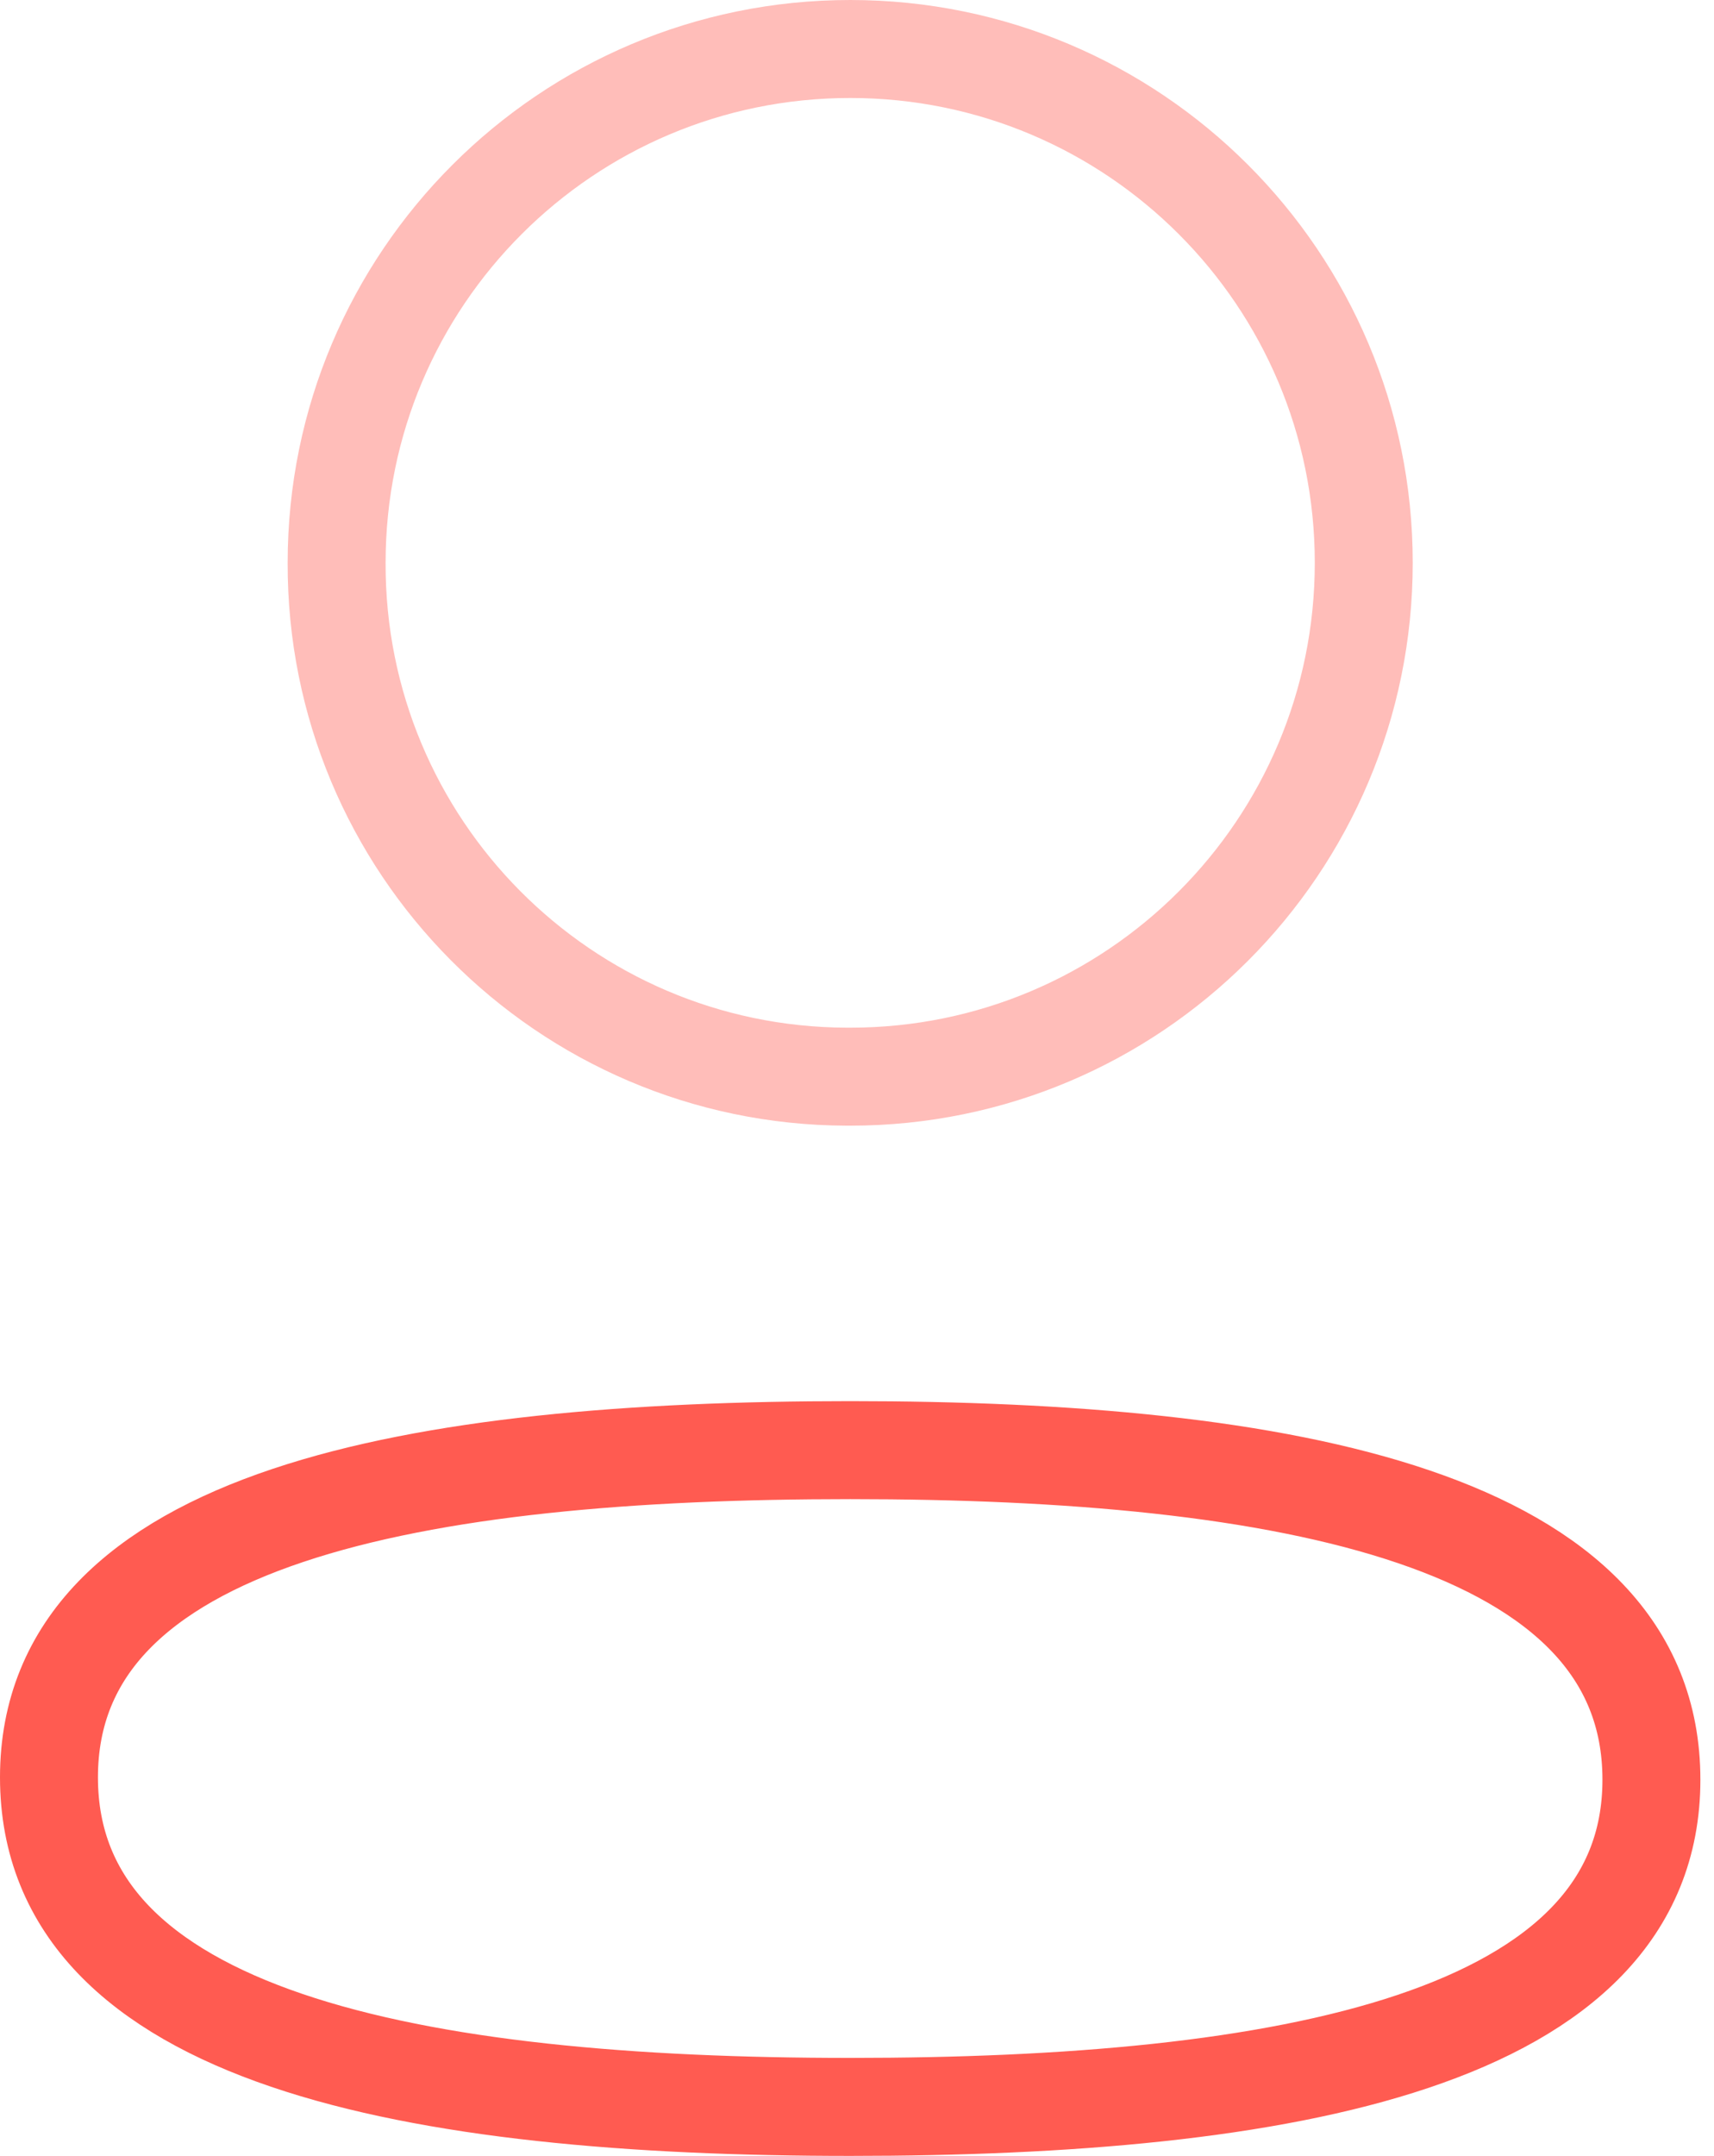
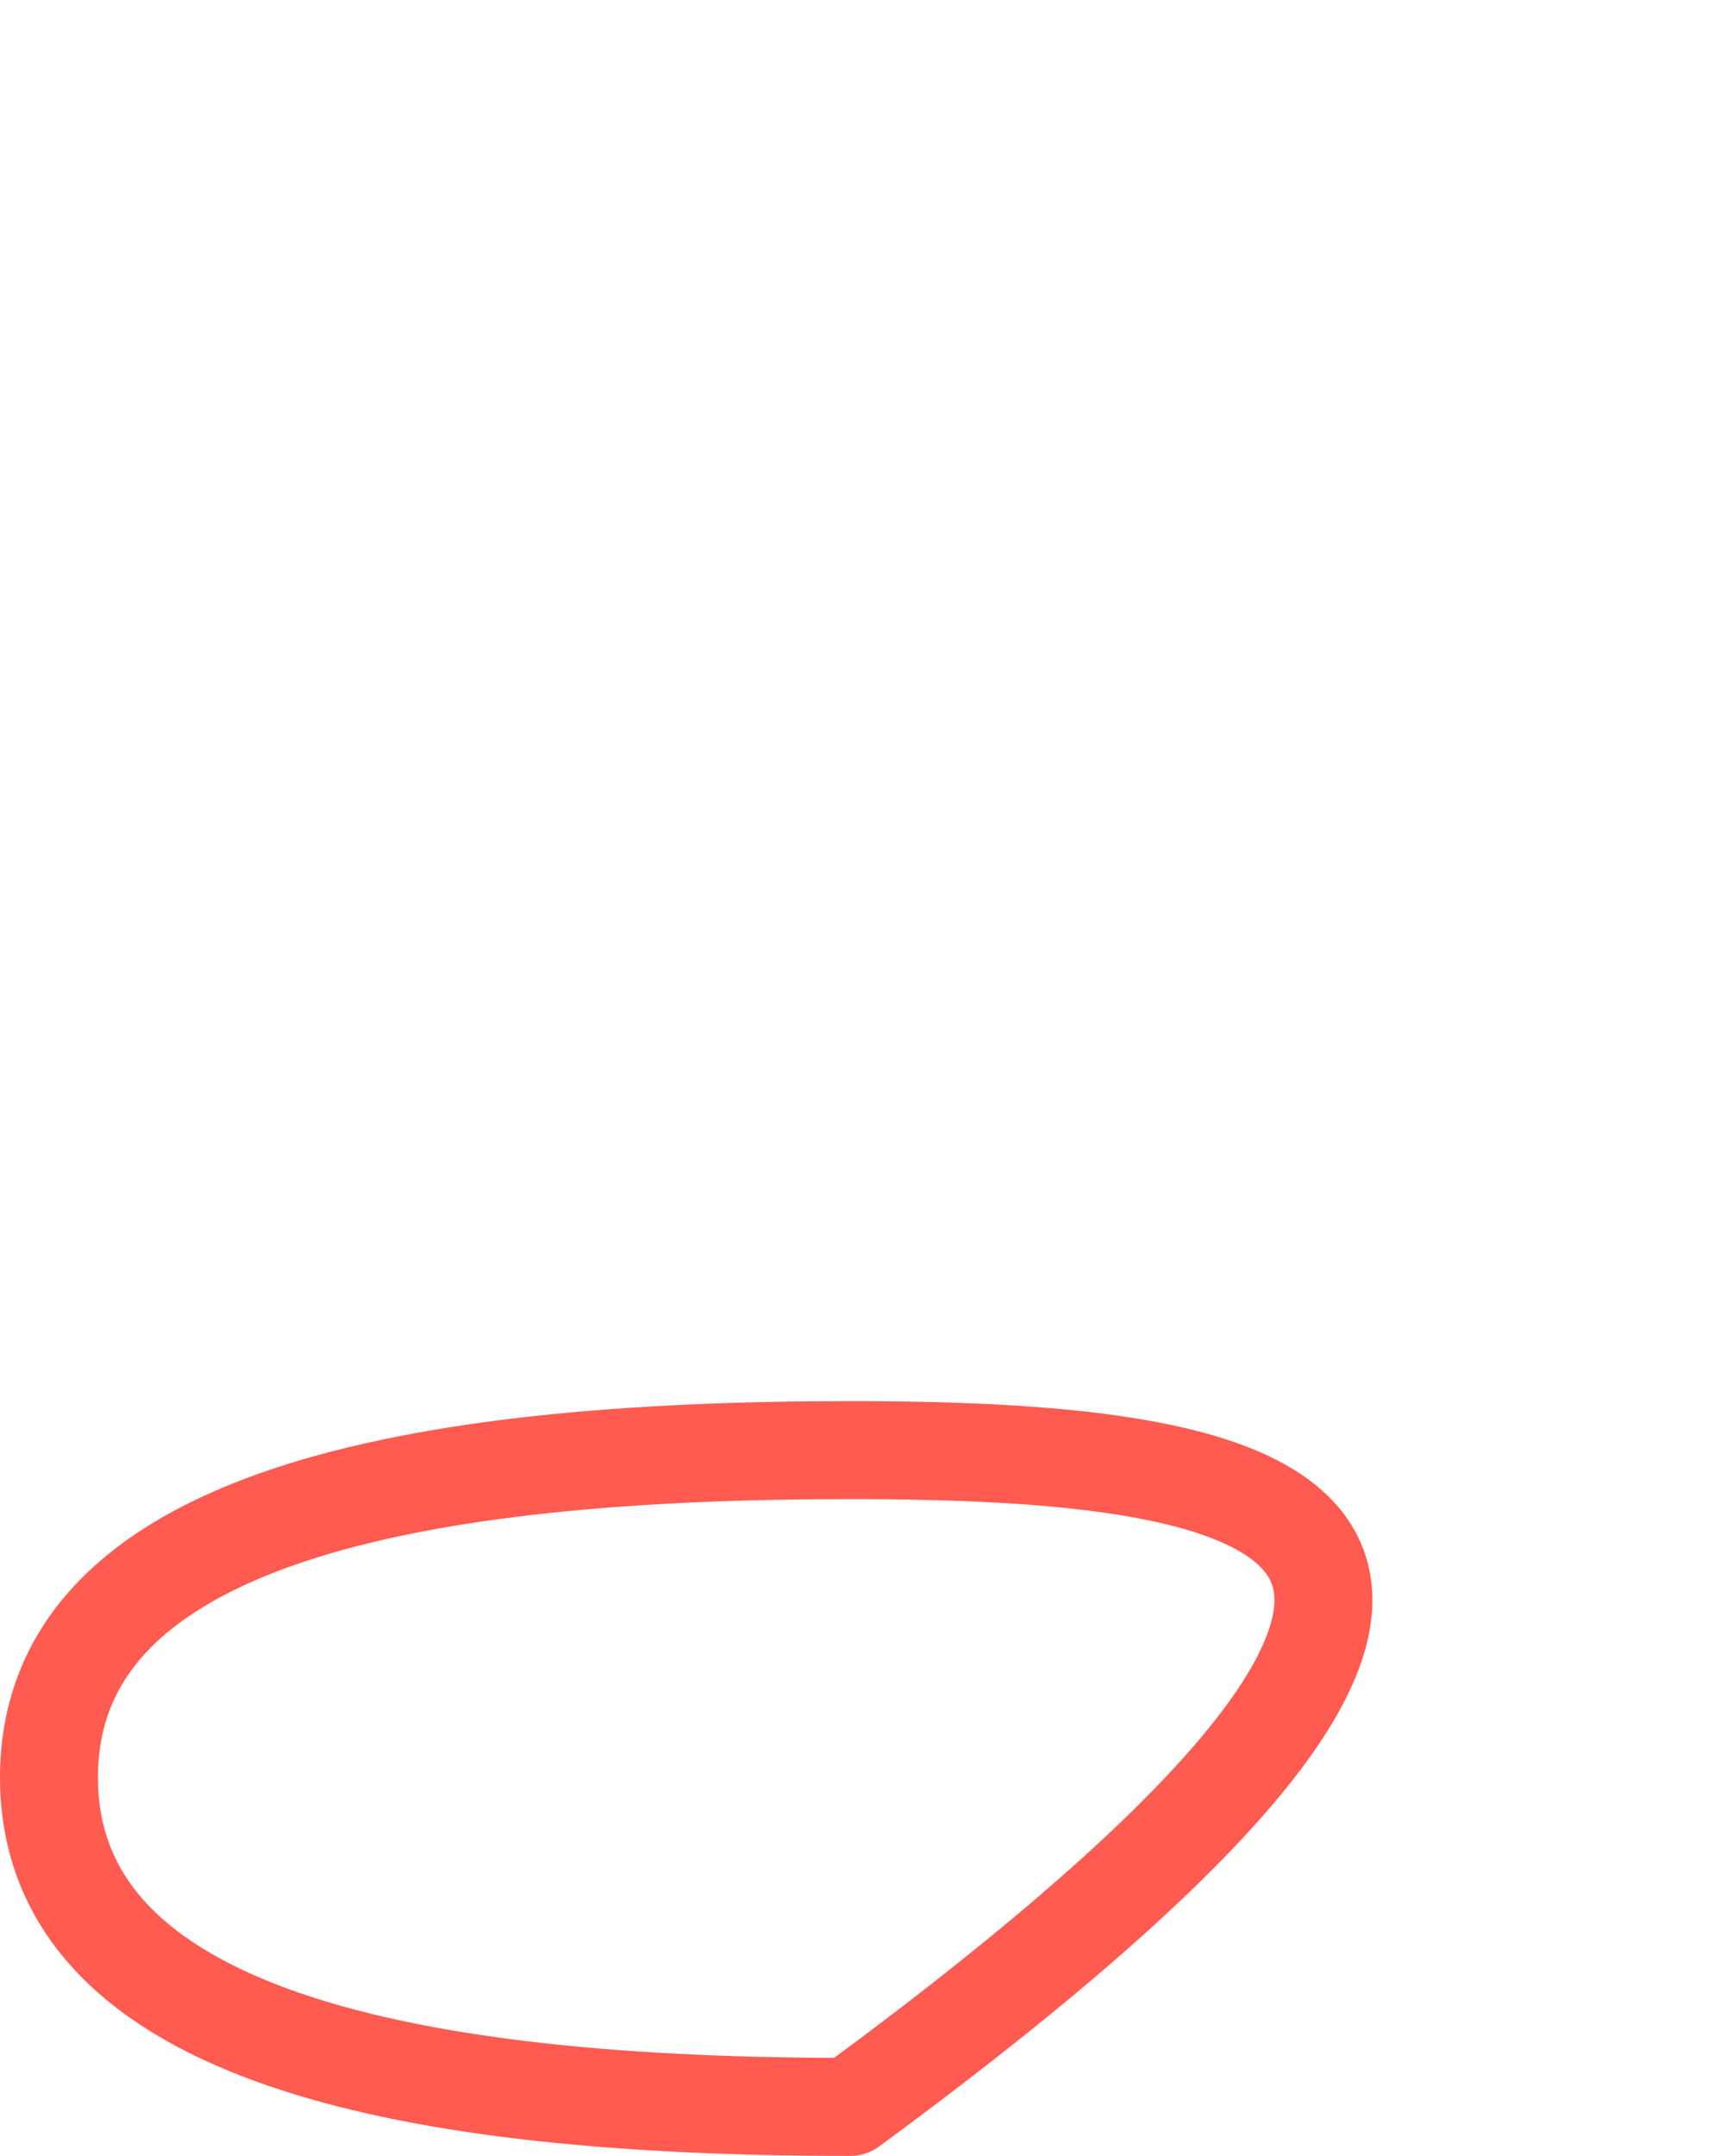
<svg xmlns="http://www.w3.org/2000/svg" width="35" height="44" viewBox="0 0 35 44" fill="none">
-   <path fill-rule="evenodd" clip-rule="evenodd" d="M17.362 29.596C8.537 29.596 1 30.93 1 36.274C1 41.618 8.489 43 17.362 43C26.187 43 33.722 41.663 33.722 36.322C33.722 30.98 26.235 29.596 17.362 29.596Z" stroke="#FF5B51" stroke-width="2" stroke-linecap="round" stroke-linejoin="round" />
-   <path opacity="0.4" fill-rule="evenodd" clip-rule="evenodd" d="M17.362 21.974C23.154 21.974 27.848 17.277 27.848 11.486C27.848 5.694 23.154 1 17.362 1C11.57 1 6.874 5.694 6.874 11.486C6.855 17.258 11.518 21.954 17.288 21.974H17.362Z" stroke="#FF5B51" stroke-width="2" stroke-linecap="round" stroke-linejoin="round" />
+   <path fill-rule="evenodd" clip-rule="evenodd" d="M17.362 29.596C8.537 29.596 1 30.93 1 36.274C1 41.618 8.489 43 17.362 43C33.722 30.98 26.235 29.596 17.362 29.596Z" stroke="#FF5B51" stroke-width="2" stroke-linecap="round" stroke-linejoin="round" />
</svg>